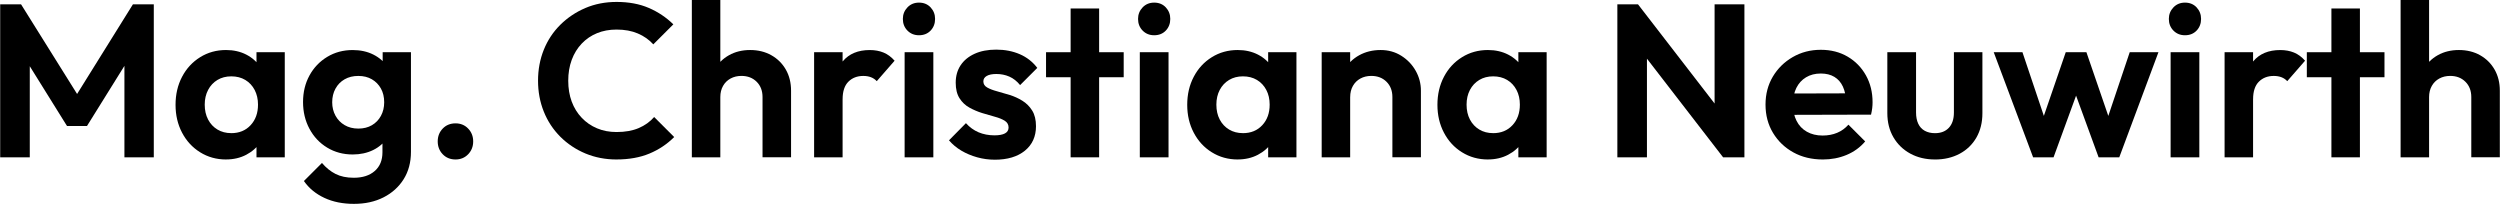
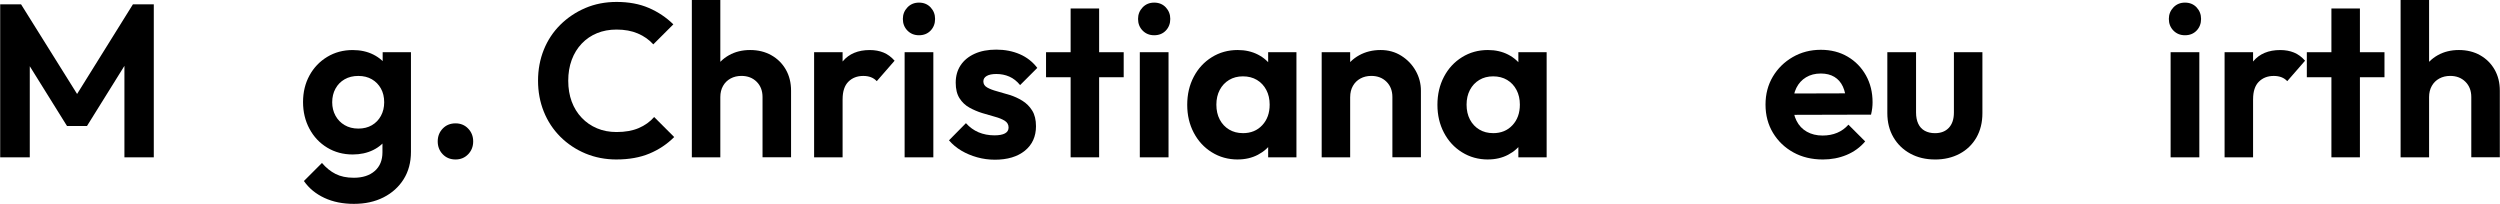
<svg xmlns="http://www.w3.org/2000/svg" id="Ebene_1" width="48.636mm" height="3.966mm" viewBox="0 0 137.867 11.244">
  <path d="M0,8.676V.24h1.152l3.42,5.472h-.66L7.32.24h1.152v8.437h-1.62V3.036l.312.096-2.376,3.816h-1.104L1.308,3.132l.324-.096v5.641H0Z" />
-   <path d="M12.456,8.796c-.528,0-1.004-.133-1.428-.397s-.756-.624-.996-1.08c-.24-.456-.36-.968-.36-1.536,0-.576.12-1.092.36-1.548.24-.456.572-.816.996-1.08s.9-.396,1.428-.396c.415,0,.788.084,1.116.252s.59.402.786.702c.196.3.302.638.318,1.014v2.088c-.016.384-.122.725-.318,1.02-.196.296-.458.529-.786.701-.328.173-.7.259-1.116.259ZM12.744,7.344c.44,0,.796-.146,1.068-.439s.408-.67.408-1.134c0-.304-.062-.574-.185-.81-.124-.236-.296-.42-.516-.552-.22-.132-.478-.198-.774-.198-.288,0-.542.066-.762.198-.22.132-.392.316-.516.552s-.186.506-.186.81c0,.312.062.586.186.822s.296.42.516.552c.22.132.474.198.762.198ZM14.136,8.676v-1.56l.252-1.416-.252-1.392v-1.428h1.56v5.796h-1.56Z" />
  <path d="M19.44,8.52c-.52,0-.988-.126-1.404-.378s-.742-.598-.978-1.038c-.236-.44-.354-.932-.354-1.476,0-.544.118-1.032.354-1.464.236-.432.562-.774.978-1.026s.884-.378,1.404-.378c.432,0,.814.084,1.146.252s.594.398.786.69c.192.292.296.634.312,1.026v1.825c-.016.384-.122.726-.318,1.025-.196.301-.46.532-.792.696-.332.164-.71.246-1.134.246ZM19.512,11.244c-.616,0-1.16-.109-1.632-.33-.472-.22-.848-.529-1.128-.93l.996-.996c.224.265.474.466.75.606.276.14.61.21,1.002.21.488,0,.874-.124,1.158-.372.284-.248.426-.592.426-1.032v-1.452l.264-1.272-.252-1.272v-1.524h1.56v5.497c0,.575-.134,1.077-.402,1.506-.268.428-.638.762-1.11,1.002s-1.016.359-1.632.359ZM19.752,7.092c.288,0,.538-.062.75-.186s.378-.296.498-.516.18-.47.18-.75c0-.288-.06-.54-.18-.756s-.286-.386-.498-.51-.462-.186-.75-.186-.54.062-.756.186-.384.296-.504.516c-.12.22-.18.47-.18.75,0,.272.06.518.18.739.12.22.288.394.504.521s.468.192.756.192Z" />
  <path d="M25.116,8.796c-.288,0-.524-.097-.708-.288-.184-.192-.276-.428-.276-.708s.092-.517.276-.708c.184-.192.42-.288.708-.288.279,0,.512.096.695.288.185.191.277.428.277.708s-.092.516-.277.708c-.184.191-.416.288-.695.288Z" />
  <path d="M33.997,8.796c-.616,0-1.188-.11-1.717-.33-.527-.221-.989-.528-1.386-.924-.396-.397-.7-.858-.912-1.387-.212-.528-.317-1.096-.317-1.704,0-.608.105-1.176.317-1.704.212-.528.517-.988.912-1.38.397-.392.856-.7,1.38-.924.524-.224,1.099-.336,1.723-.336.672,0,1.264.11,1.775.33.512.22.964.522,1.356.906l-1.105,1.104c-.231-.256-.516-.456-.852-.6s-.729-.216-1.176-.216c-.393,0-.75.066-1.074.198-.324.132-.606.324-.846.576-.24.252-.425.552-.553.9-.128.348-.191.731-.191,1.146,0,.424.064.808.191,1.152.128.344.312.642.553.894.239.253.521.446.846.582.324.137.682.204,1.074.204.472,0,.878-.071,1.218-.216.34-.144.626-.348.857-.612l1.105,1.105c-.393.392-.848.696-1.368.912-.519.216-1.124.324-1.812.324Z" />
  <path d="M38.148,8.676V0h1.571v8.676h-1.571ZM42.047,8.676v-3.325c0-.344-.107-.624-.323-.84-.217-.216-.497-.324-.841-.324-.224,0-.424.048-.6.144-.176.096-.315.232-.414.408-.1.176-.15.38-.15.612l-.611-.312c0-.456.096-.854.288-1.194.191-.34.458-.606.798-.798s.73-.288,1.17-.288c.44,0,.83.096,1.17.288s.606.456.798.792c.192.336.288.724.288,1.164v3.672h-1.572Z" />
  <path d="M44.892,8.676V2.88h1.571v5.796h-1.571ZM46.463,5.472l-.611-.408c.071-.712.279-1.274.624-1.686.344-.412.84-.618,1.487-.618.28,0,.532.046.757.138.224.092.428.242.611.45l-.983,1.128c-.089-.096-.194-.168-.318-.216s-.266-.072-.426-.072c-.336,0-.61.106-.822.318s-.318.534-.318.966Z" />
  <path d="M50.676,1.944c-.257,0-.469-.086-.637-.258-.168-.172-.252-.386-.252-.642,0-.248.084-.46.252-.636.168-.176.38-.264.637-.264.264,0,.477.088.642.264.164.176.246.388.246.636,0,.256-.082.47-.246.642-.164.172-.378.258-.642.258ZM49.884,8.676V2.88h1.584v5.796h-1.584Z" />
  <path d="M54.852,8.808c-.328,0-.65-.044-.967-.132-.315-.088-.606-.21-.87-.366-.264-.156-.491-.346-.684-.57l.935-.947c.2.224.433.392.696.504.265.111.556.168.876.168.256,0,.45-.036.582-.108s.198-.18.198-.324c0-.159-.07-.283-.21-.372-.141-.088-.322-.162-.546-.222-.225-.06-.458-.128-.702-.204s-.478-.176-.702-.3c-.224-.123-.406-.296-.546-.516-.14-.22-.21-.506-.21-.858,0-.368.09-.688.27-.96.181-.272.439-.484.774-.636s.732-.228,1.188-.228c.479,0,.913.084,1.302.252.388.168.71.42.966.756l-.948.948c-.176-.216-.374-.372-.594-.468-.22-.096-.458-.144-.714-.144-.232,0-.41.036-.534.108-.124.072-.185.172-.185.3,0,.144.069.256.21.336.14.08.321.15.546.21.224.06.458.128.702.204.243.076.476.182.695.318.22.136.4.316.54.54.14.224.21.512.21.864,0,.567-.204,1.018-.611,1.35-.408.332-.965.498-1.668.498Z" />
  <path d="M57.684,4.26v-1.38h4.283v1.38h-4.283ZM59.04,8.676V.468h1.572v8.209h-1.572Z" />
  <path d="M63.648,1.944c-.257,0-.469-.086-.637-.258-.168-.172-.252-.386-.252-.642,0-.248.084-.46.252-.636.168-.176.38-.264.637-.264.264,0,.477.088.642.264.164.176.246.388.246.636,0,.256-.082.47-.246.642-.164.172-.378.258-.642.258ZM62.856,8.676V2.88h1.584v5.796h-1.584Z" />
  <path d="M68.255,8.796c-.528,0-1.004-.133-1.428-.397-.425-.264-.757-.624-.996-1.08-.24-.456-.36-.968-.36-1.536,0-.576.12-1.092.36-1.548.239-.456.571-.816.996-1.08.424-.264.899-.396,1.428-.396.416,0,.788.084,1.116.252.327.168.59.402.786.702.195.3.302.638.317,1.014v2.088c-.016.384-.122.725-.317,1.02-.196.296-.459.529-.786.701-.328.173-.7.259-1.116.259ZM68.543,7.344c.44,0,.796-.146,1.067-.439.273-.292.408-.67.408-1.134,0-.304-.061-.574-.185-.81s-.296-.42-.517-.552c-.22-.132-.477-.198-.773-.198-.288,0-.542.066-.762.198-.221.132-.393.316-.517.552s-.185.506-.185.81c0,.312.061.586.185.822s.296.42.517.552c.22.132.474.198.762.198ZM69.935,8.676v-1.56l.252-1.416-.252-1.392v-1.428h1.56v5.796h-1.56Z" />
  <path d="M72.887,8.676V2.88h1.571v5.796h-1.571ZM76.787,8.676v-3.325c0-.344-.107-.624-.323-.84-.217-.216-.497-.324-.841-.324-.224,0-.424.048-.6.144-.176.096-.315.232-.414.408-.1.176-.15.38-.15.612l-.611-.312c0-.456.098-.854.294-1.194.195-.34.468-.606.815-.798.349-.192.742-.288,1.183-.288.424,0,.804.106,1.14.318.336.212.601.488.792.828.192.34.288.706.288,1.098v3.672h-1.572Z" />
  <path d="M82.055,8.796c-.528,0-1.004-.133-1.428-.397-.425-.264-.757-.624-.996-1.08-.24-.456-.36-.968-.36-1.536,0-.576.12-1.092.36-1.548.239-.456.571-.816.996-1.08.424-.264.899-.396,1.428-.396.416,0,.788.084,1.116.252.327.168.59.402.786.702.195.3.302.638.317,1.014v2.088c-.016.384-.122.725-.317,1.02-.196.296-.459.529-.786.701-.328.173-.7.259-1.116.259ZM82.343,7.344c.44,0,.796-.146,1.067-.439.273-.292.408-.67.408-1.134,0-.304-.061-.574-.185-.81s-.296-.42-.517-.552c-.22-.132-.477-.198-.773-.198-.288,0-.542.066-.762.198-.221.132-.393.316-.517.552s-.185.506-.185.81c0,.312.061.586.185.822s.296.42.517.552c.22.132.474.198.762.198ZM83.735,8.676v-1.56l.252-1.416-.252-1.392v-1.428h1.56v5.796h-1.56Z" />
-   <path d="M89.195,8.676V.24h1.14l.492,1.632v6.805h-1.632ZM95.027,8.676l-5.004-6.481.311-1.956,5.004,6.481-.311,1.956ZM95.027,8.676l-.469-1.584V.24h1.645v8.437h-1.176Z" />
  <path d="M100.523,8.796c-.607,0-1.147-.13-1.62-.391-.472-.26-.846-.618-1.122-1.074-.275-.455-.414-.976-.414-1.56,0-.576.135-1.09.402-1.542.269-.452.634-.812,1.098-1.08s.981-.402,1.549-.402c.56,0,1.054.127,1.481.378s.764.596,1.008,1.032.366.93.366,1.482c0,.104-.006.21-.018.318-.013.108-.034.23-.066.366l-4.872.013v-1.177l4.141-.012-.637.492c-.016-.344-.078-.632-.185-.864-.108-.232-.264-.41-.468-.534s-.454-.186-.75-.186c-.312,0-.584.07-.816.21-.232.14-.41.336-.534.588-.124.252-.185.55-.185.894,0,.352.065.658.198.919.132.26.321.46.569.6s.536.21.864.21c.296,0,.564-.05.804-.15.24-.1.448-.25.624-.449l.924.924c-.279.328-.622.576-1.025.744-.404.168-.843.252-1.315.252Z" />
  <path d="M106.714,8.796c-.512,0-.966-.108-1.362-.324-.396-.216-.706-.517-.93-.9s-.336-.828-.336-1.332v-3.36h1.584v3.324c0,.24.04.446.12.618.08.173.2.303.359.391.16.088.349.132.565.132.328,0,.584-.101.768-.3.185-.2.276-.48.276-.841v-3.324h1.572v3.36c0,.513-.11.96-.33,1.345-.221.384-.528.682-.924.894-.397.212-.851.318-1.362.318Z" />
-   <path d="M112.126,8.676l-2.172-5.796h1.584l1.416,4.212-.48.012,1.452-4.224h1.14l1.452,4.224-.479-.012,1.416-4.212h1.584l-2.16,5.796h-1.14l-1.465-4.008h.444l-1.464,4.008h-1.128Z" />
  <path d="M120.502,1.944c-.257,0-.469-.086-.637-.258-.168-.172-.252-.386-.252-.642,0-.248.084-.46.252-.636.168-.176.38-.264.637-.264.264,0,.477.088.642.264.164.176.246.388.246.636,0,.256-.082.47-.246.642-.164.172-.378.258-.642.258ZM119.71,8.676V2.88h1.584v5.796h-1.584Z" />
  <path d="M122.687,8.676V2.88h1.571v5.796h-1.571ZM124.258,5.472l-.611-.408c.071-.712.279-1.274.624-1.686.344-.412.84-.618,1.487-.618.28,0,.532.046.757.138.224.092.428.242.611.45l-.983,1.128c-.089-.096-.194-.168-.318-.216s-.266-.072-.426-.072c-.336,0-.61.106-.822.318s-.318.534-.318.966Z" />
  <path d="M127.223,4.26v-1.38h4.283v1.38h-4.283ZM128.579,8.676V.468h1.572v8.209h-1.572Z" />
  <path d="M132.395,8.676V0h1.571v8.676h-1.571ZM136.294,8.676v-3.325c0-.344-.107-.624-.323-.84-.217-.216-.497-.324-.841-.324-.224,0-.424.048-.6.144-.176.096-.315.232-.414.408-.1.176-.15.38-.15.612l-.611-.312c0-.456.096-.854.288-1.194.191-.34.458-.606.798-.798s.73-.288,1.17-.288c.44,0,.83.096,1.17.288s.606.456.798.792c.192.336.288.724.288,1.164v3.672h-1.572Z" />
</svg>